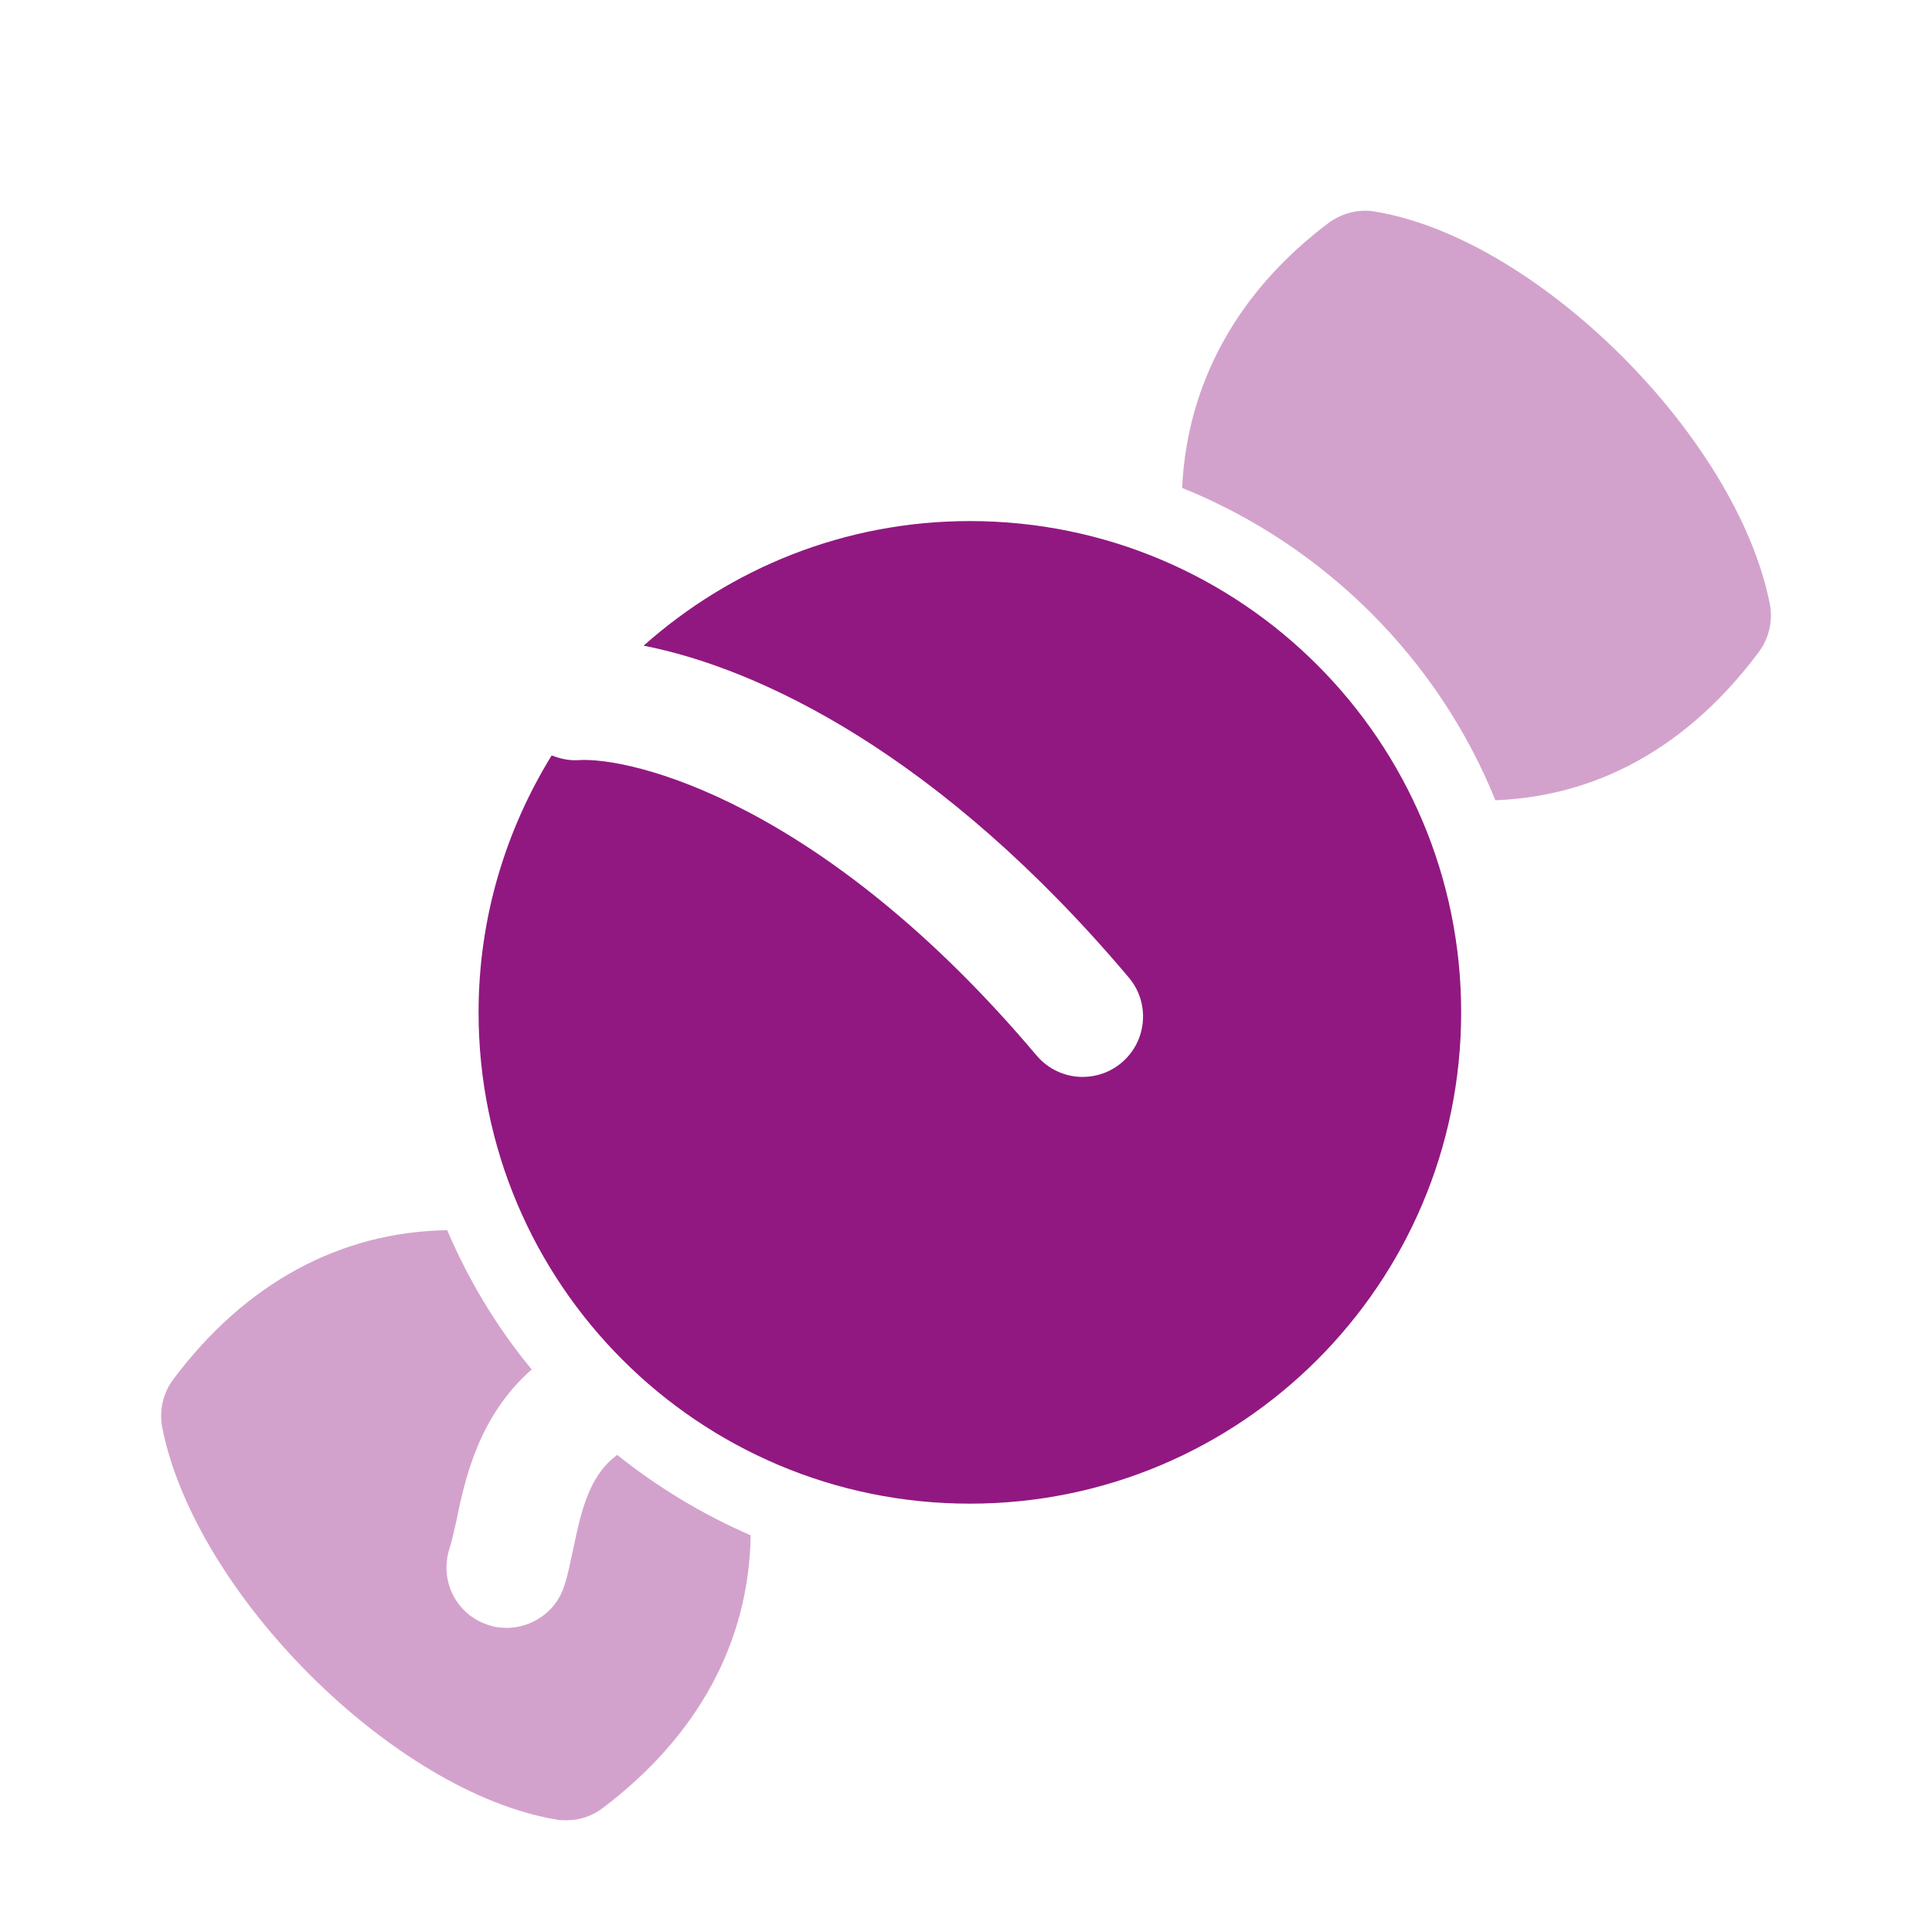
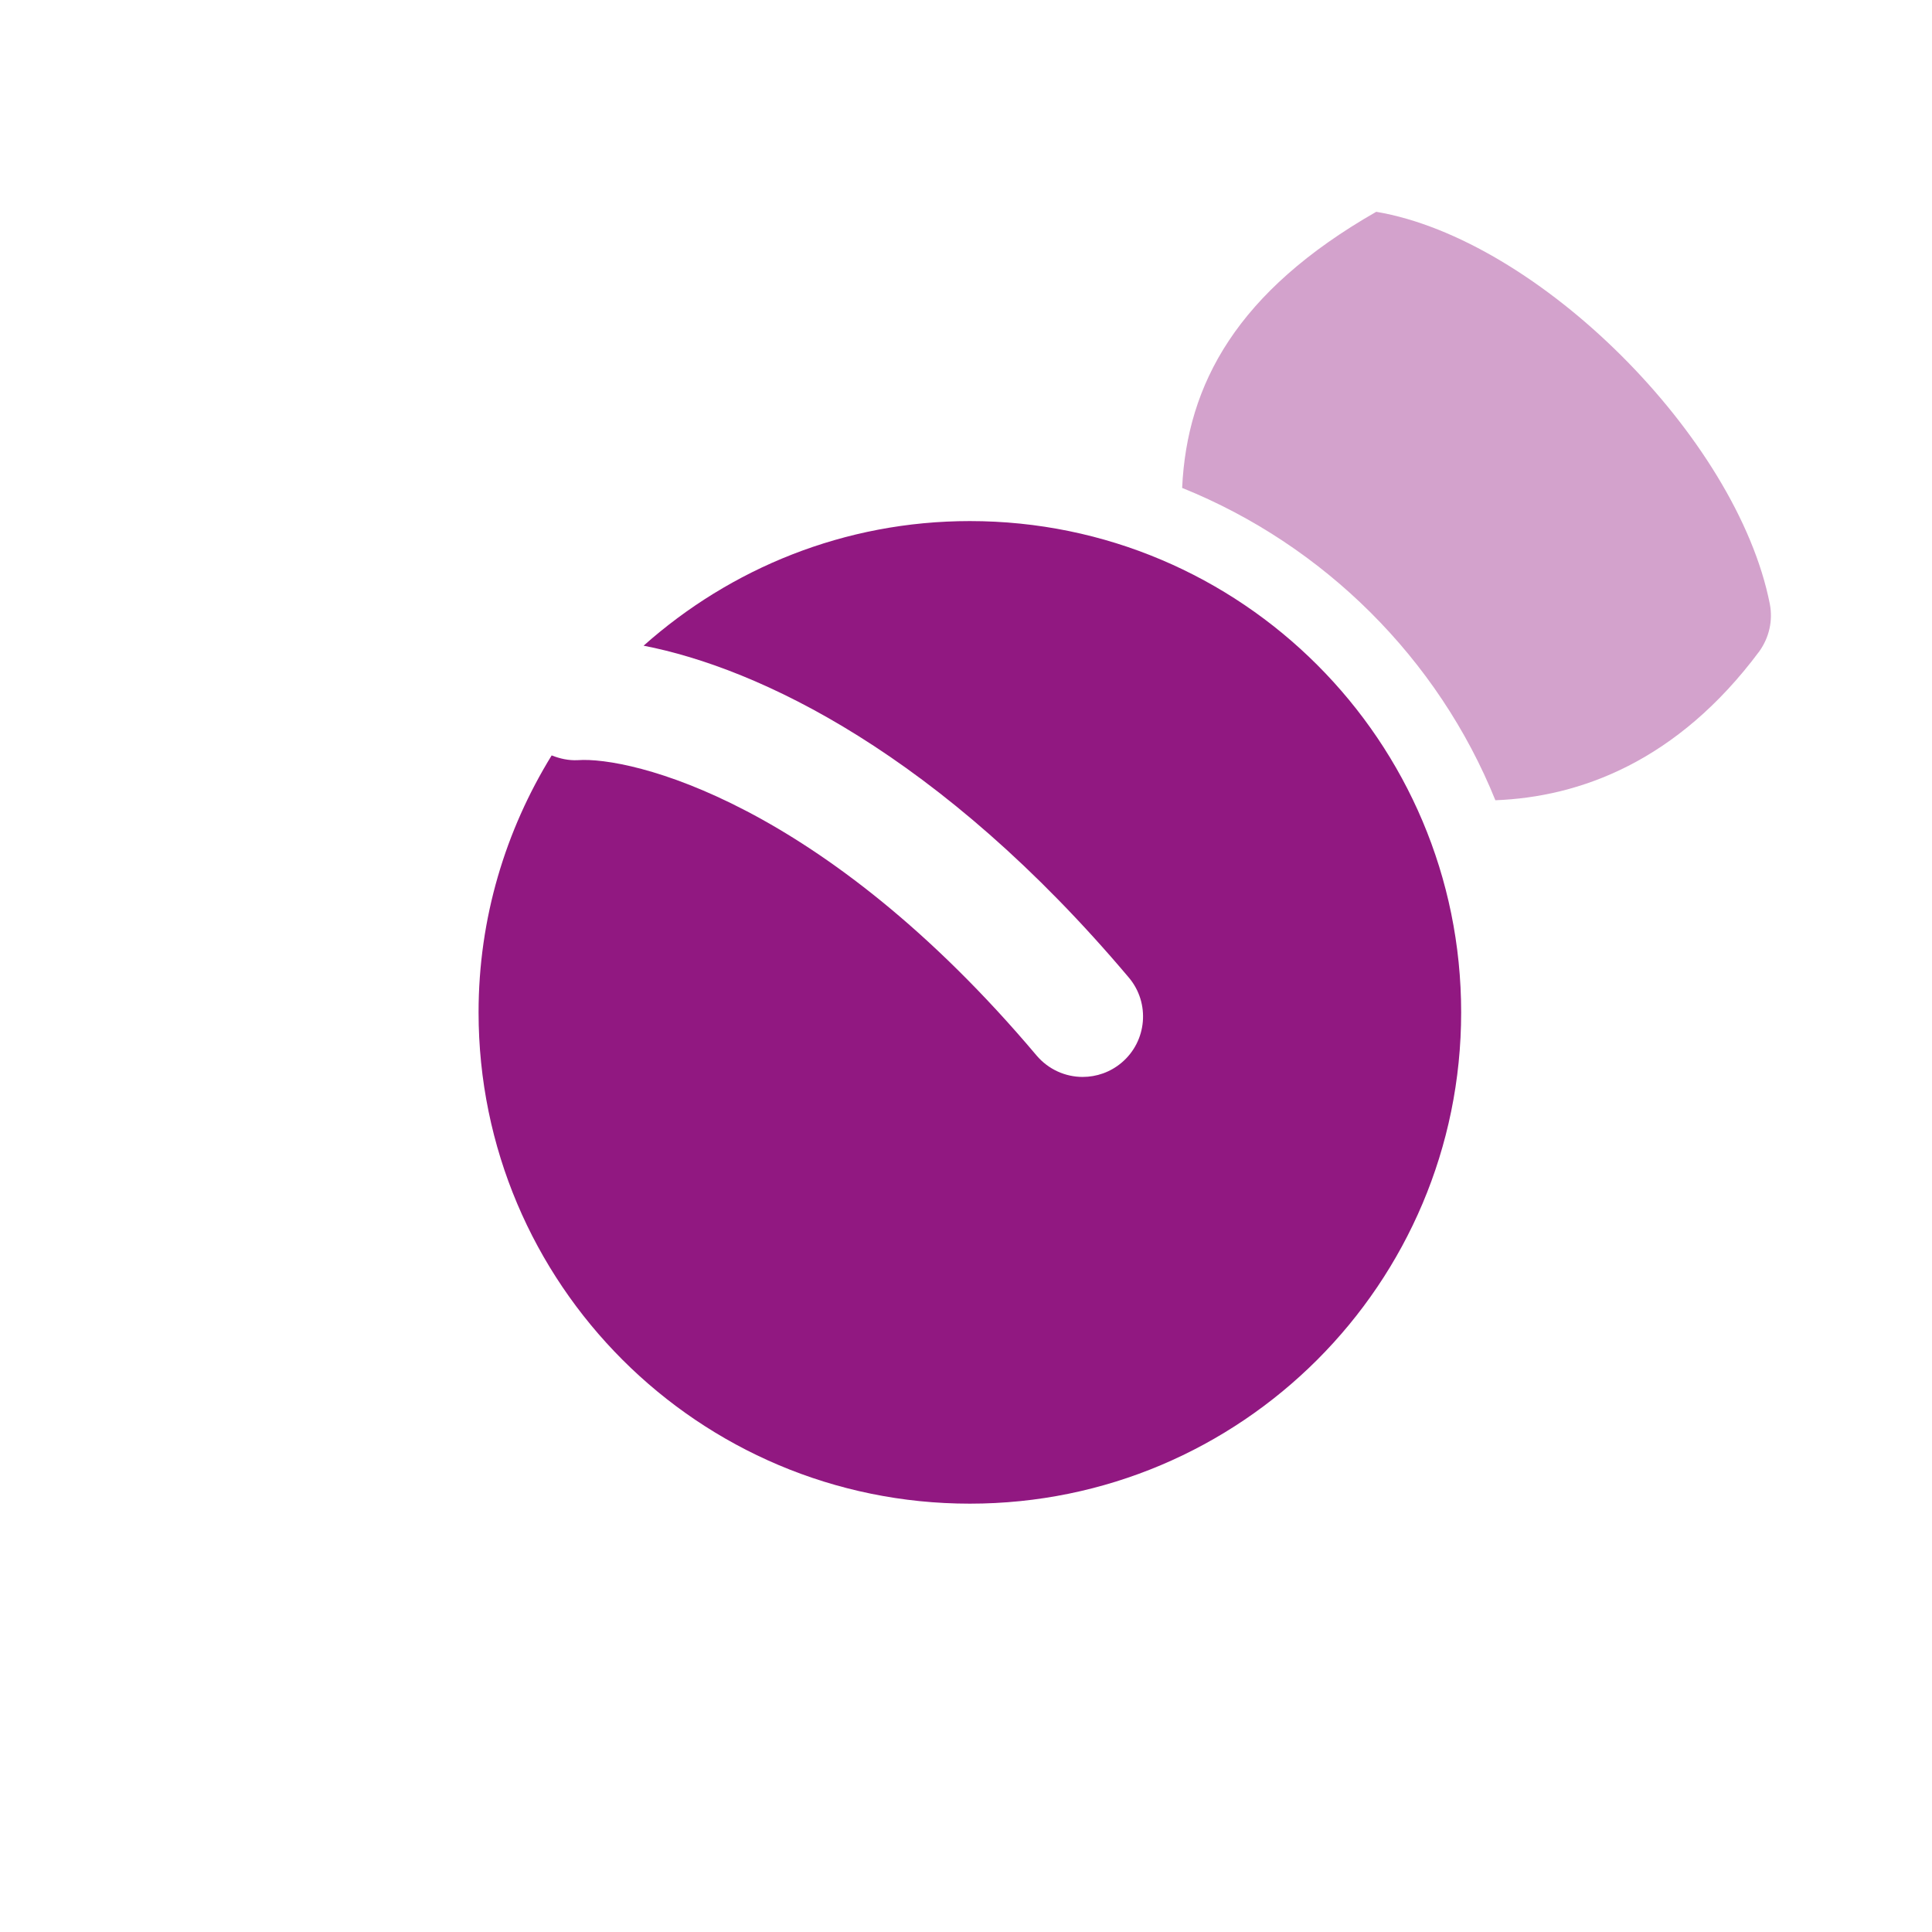
<svg xmlns="http://www.w3.org/2000/svg" width="24" height="24" viewBox="0 0 24 24" fill="none">
-   <path fill-rule="evenodd" clip-rule="evenodd" d="M17.096 2.631C16.895 2.591 16.686 2.641 16.515 2.761C15.366 3.621 14.745 4.771 14.685 6.061C16.445 6.771 17.866 8.181 18.576 9.941C19.625 9.901 20.835 9.461 21.855 8.091C21.976 7.921 22.026 7.711 21.985 7.501C21.576 5.431 19.105 2.971 17.096 2.631Z" fill="#911881" fill-opacity="0.4" />
-   <path fill-rule="evenodd" clip-rule="evenodd" d="M7.645 18.092C7.315 18.342 7.215 18.792 7.125 19.222C7.085 19.402 7.055 19.572 7.005 19.712C6.905 20.022 6.605 20.222 6.295 20.222C6.215 20.222 6.135 20.212 6.055 20.182C5.665 20.052 5.455 19.632 5.585 19.232C5.615 19.142 5.635 19.032 5.665 18.912C5.775 18.372 5.945 17.592 6.605 17.012C6.175 16.492 5.825 15.912 5.555 15.282C4.225 15.302 3.045 15.942 2.155 17.132C2.025 17.302 1.975 17.522 2.015 17.732C2.425 19.802 4.895 22.262 6.905 22.602C6.945 22.612 6.995 22.612 7.035 22.612C7.195 22.612 7.355 22.562 7.485 22.462C8.665 21.572 9.305 20.402 9.325 19.072C8.725 18.812 8.165 18.472 7.665 18.072L7.645 18.092Z" fill="#911881" fill-opacity="0.4" />
+   <path fill-rule="evenodd" clip-rule="evenodd" d="M17.096 2.631C15.366 3.621 14.745 4.771 14.685 6.061C16.445 6.771 17.866 8.181 18.576 9.941C19.625 9.901 20.835 9.461 21.855 8.091C21.976 7.921 22.026 7.711 21.985 7.501C21.576 5.431 19.105 2.971 17.096 2.631Z" fill="#911881" fill-opacity="0.4" />
  <path fill-rule="evenodd" clip-rule="evenodd" d="M12.048 6.473C10.49 6.473 9.074 7.061 7.995 8.021C9.422 8.298 11.677 9.363 14.023 12.144C14.29 12.461 14.249 12.934 13.933 13.201C13.792 13.32 13.62 13.378 13.449 13.378C13.237 13.378 13.025 13.287 12.876 13.111C10.215 9.955 7.83 9.395 7.178 9.443C7.063 9.449 6.955 9.424 6.853 9.384C6.281 10.313 5.945 11.404 5.945 12.576C5.945 15.946 8.677 18.679 12.048 18.679C15.419 18.679 18.151 15.946 18.151 12.576C18.151 9.205 15.419 6.473 12.048 6.473Z" fill="#911881" />
</svg>